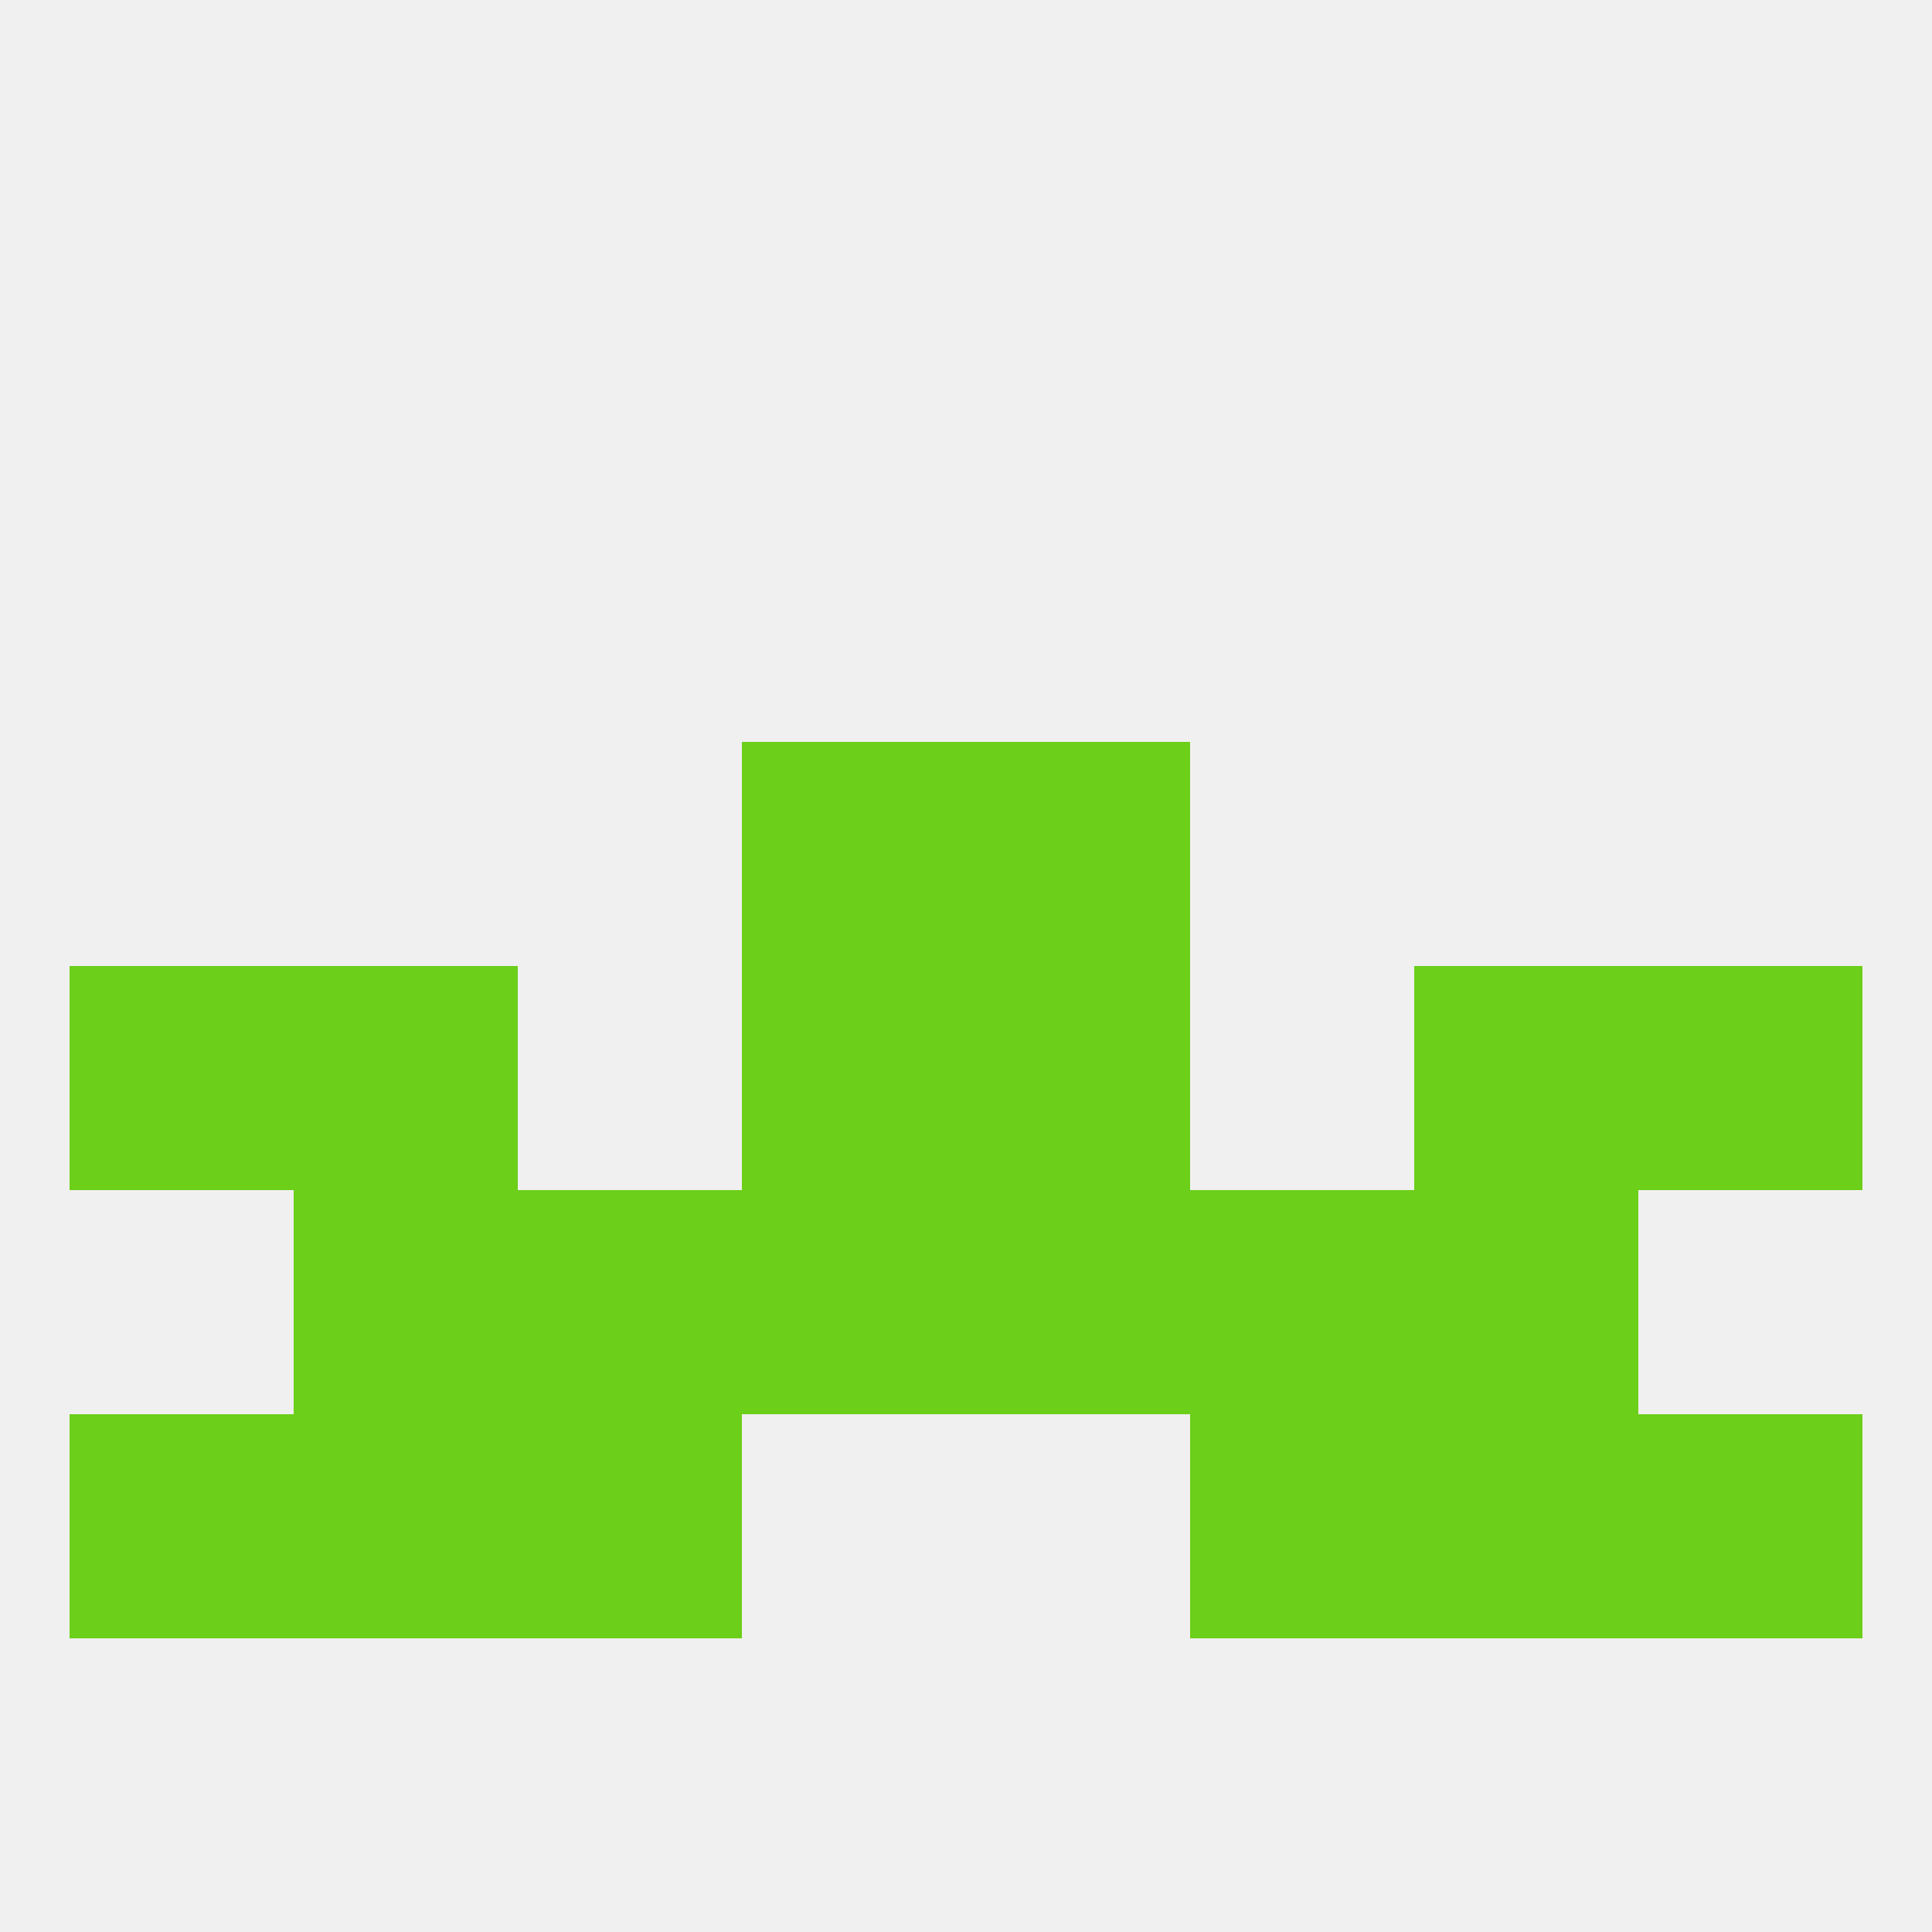
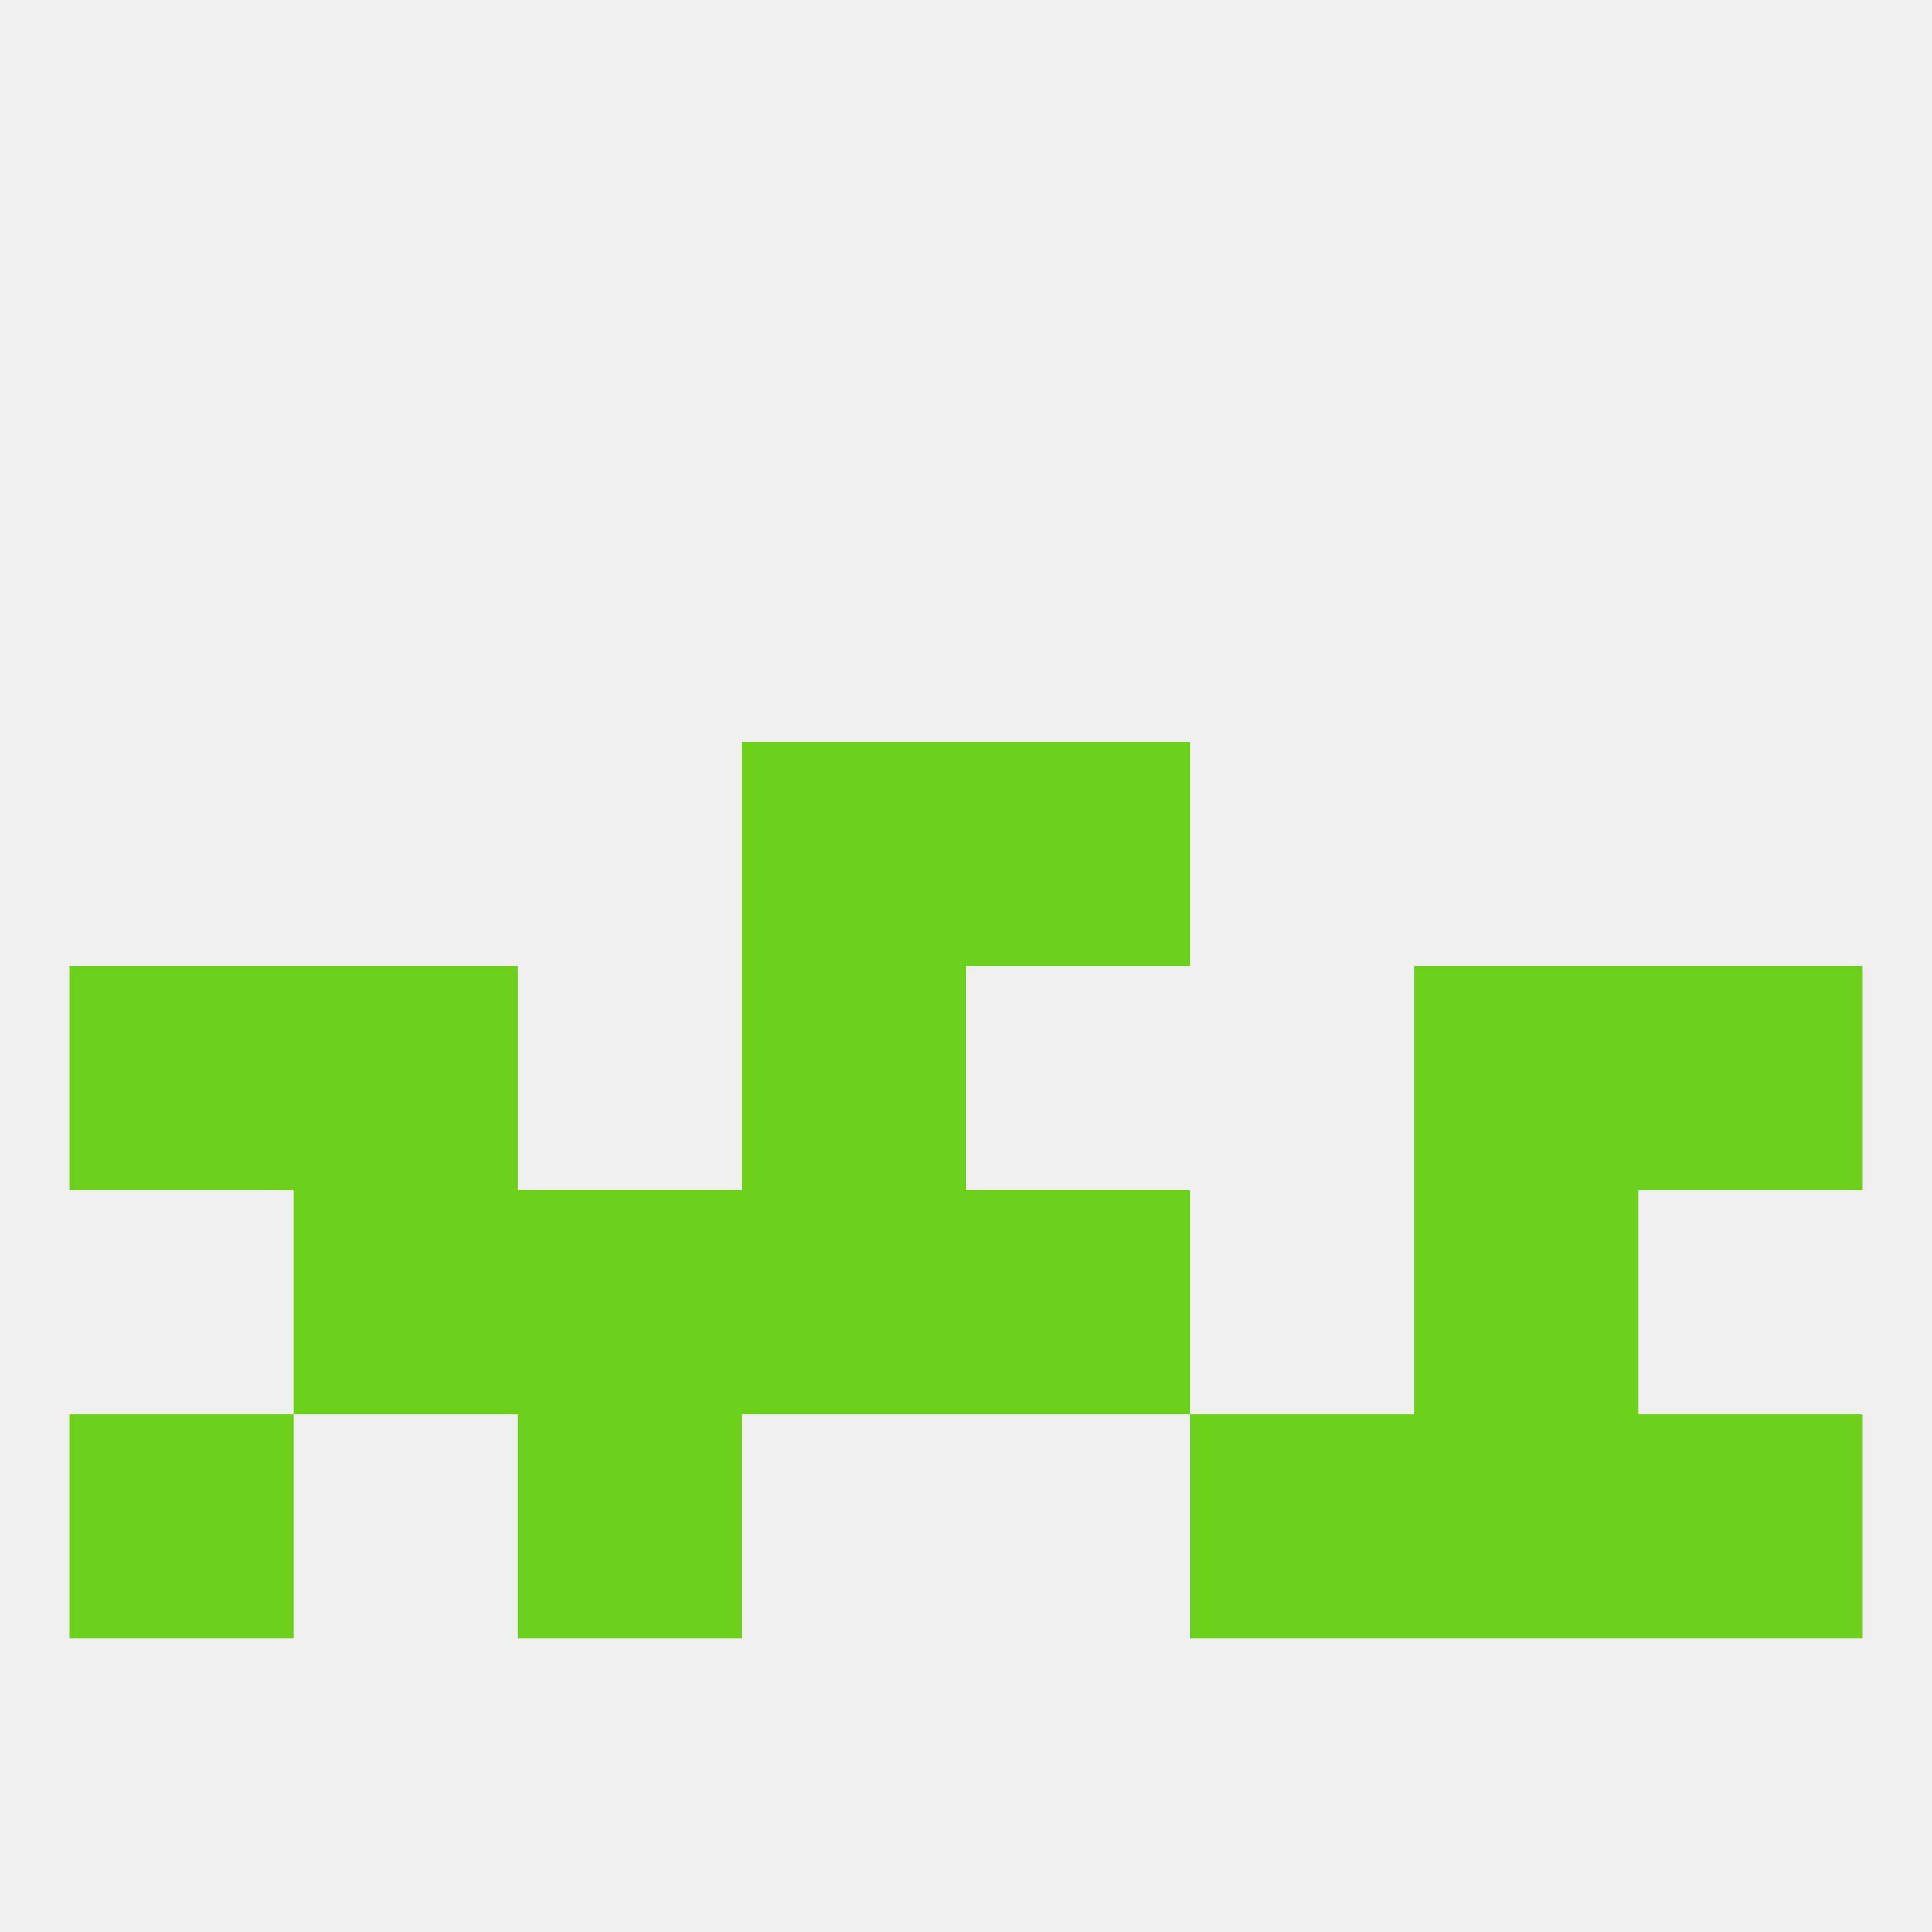
<svg xmlns="http://www.w3.org/2000/svg" version="1.1" baseprofile="full" width="250" height="250" viewBox="0 0 250 250">
  <rect width="100%" height="100%" fill="rgba(240,240,240,255)" />
  <rect x="67" y="183" width="29" height="29" fill="rgba(108,207,26,255)" />
  <rect x="154" y="183" width="29" height="29" fill="rgba(108,207,26,255)" />
  <rect x="9" y="183" width="29" height="29" fill="rgba(108,207,26,255)" />
  <rect x="212" y="183" width="29" height="29" fill="rgba(108,207,26,255)" />
-   <rect x="38" y="183" width="29" height="29" fill="rgba(108,207,26,255)" />
  <rect x="183" y="183" width="29" height="29" fill="rgba(108,207,26,255)" />
  <rect x="125" y="96" width="29" height="29" fill="rgba(108,207,26,255)" />
  <rect x="96" y="96" width="29" height="29" fill="rgba(108,207,26,255)" />
  <rect x="183" y="125" width="29" height="29" fill="rgba(108,207,26,255)" />
  <rect x="96" y="125" width="29" height="29" fill="rgba(108,207,26,255)" />
-   <rect x="125" y="125" width="29" height="29" fill="rgba(108,207,26,255)" />
  <rect x="9" y="125" width="29" height="29" fill="rgba(108,207,26,255)" />
  <rect x="212" y="125" width="29" height="29" fill="rgba(108,207,26,255)" />
  <rect x="38" y="125" width="29" height="29" fill="rgba(108,207,26,255)" />
  <rect x="125" y="154" width="29" height="29" fill="rgba(108,207,26,255)" />
  <rect x="67" y="154" width="29" height="29" fill="rgba(108,207,26,255)" />
-   <rect x="154" y="154" width="29" height="29" fill="rgba(108,207,26,255)" />
  <rect x="38" y="154" width="29" height="29" fill="rgba(108,207,26,255)" />
  <rect x="183" y="154" width="29" height="29" fill="rgba(108,207,26,255)" />
  <rect x="96" y="154" width="29" height="29" fill="rgba(108,207,26,255)" />
</svg>